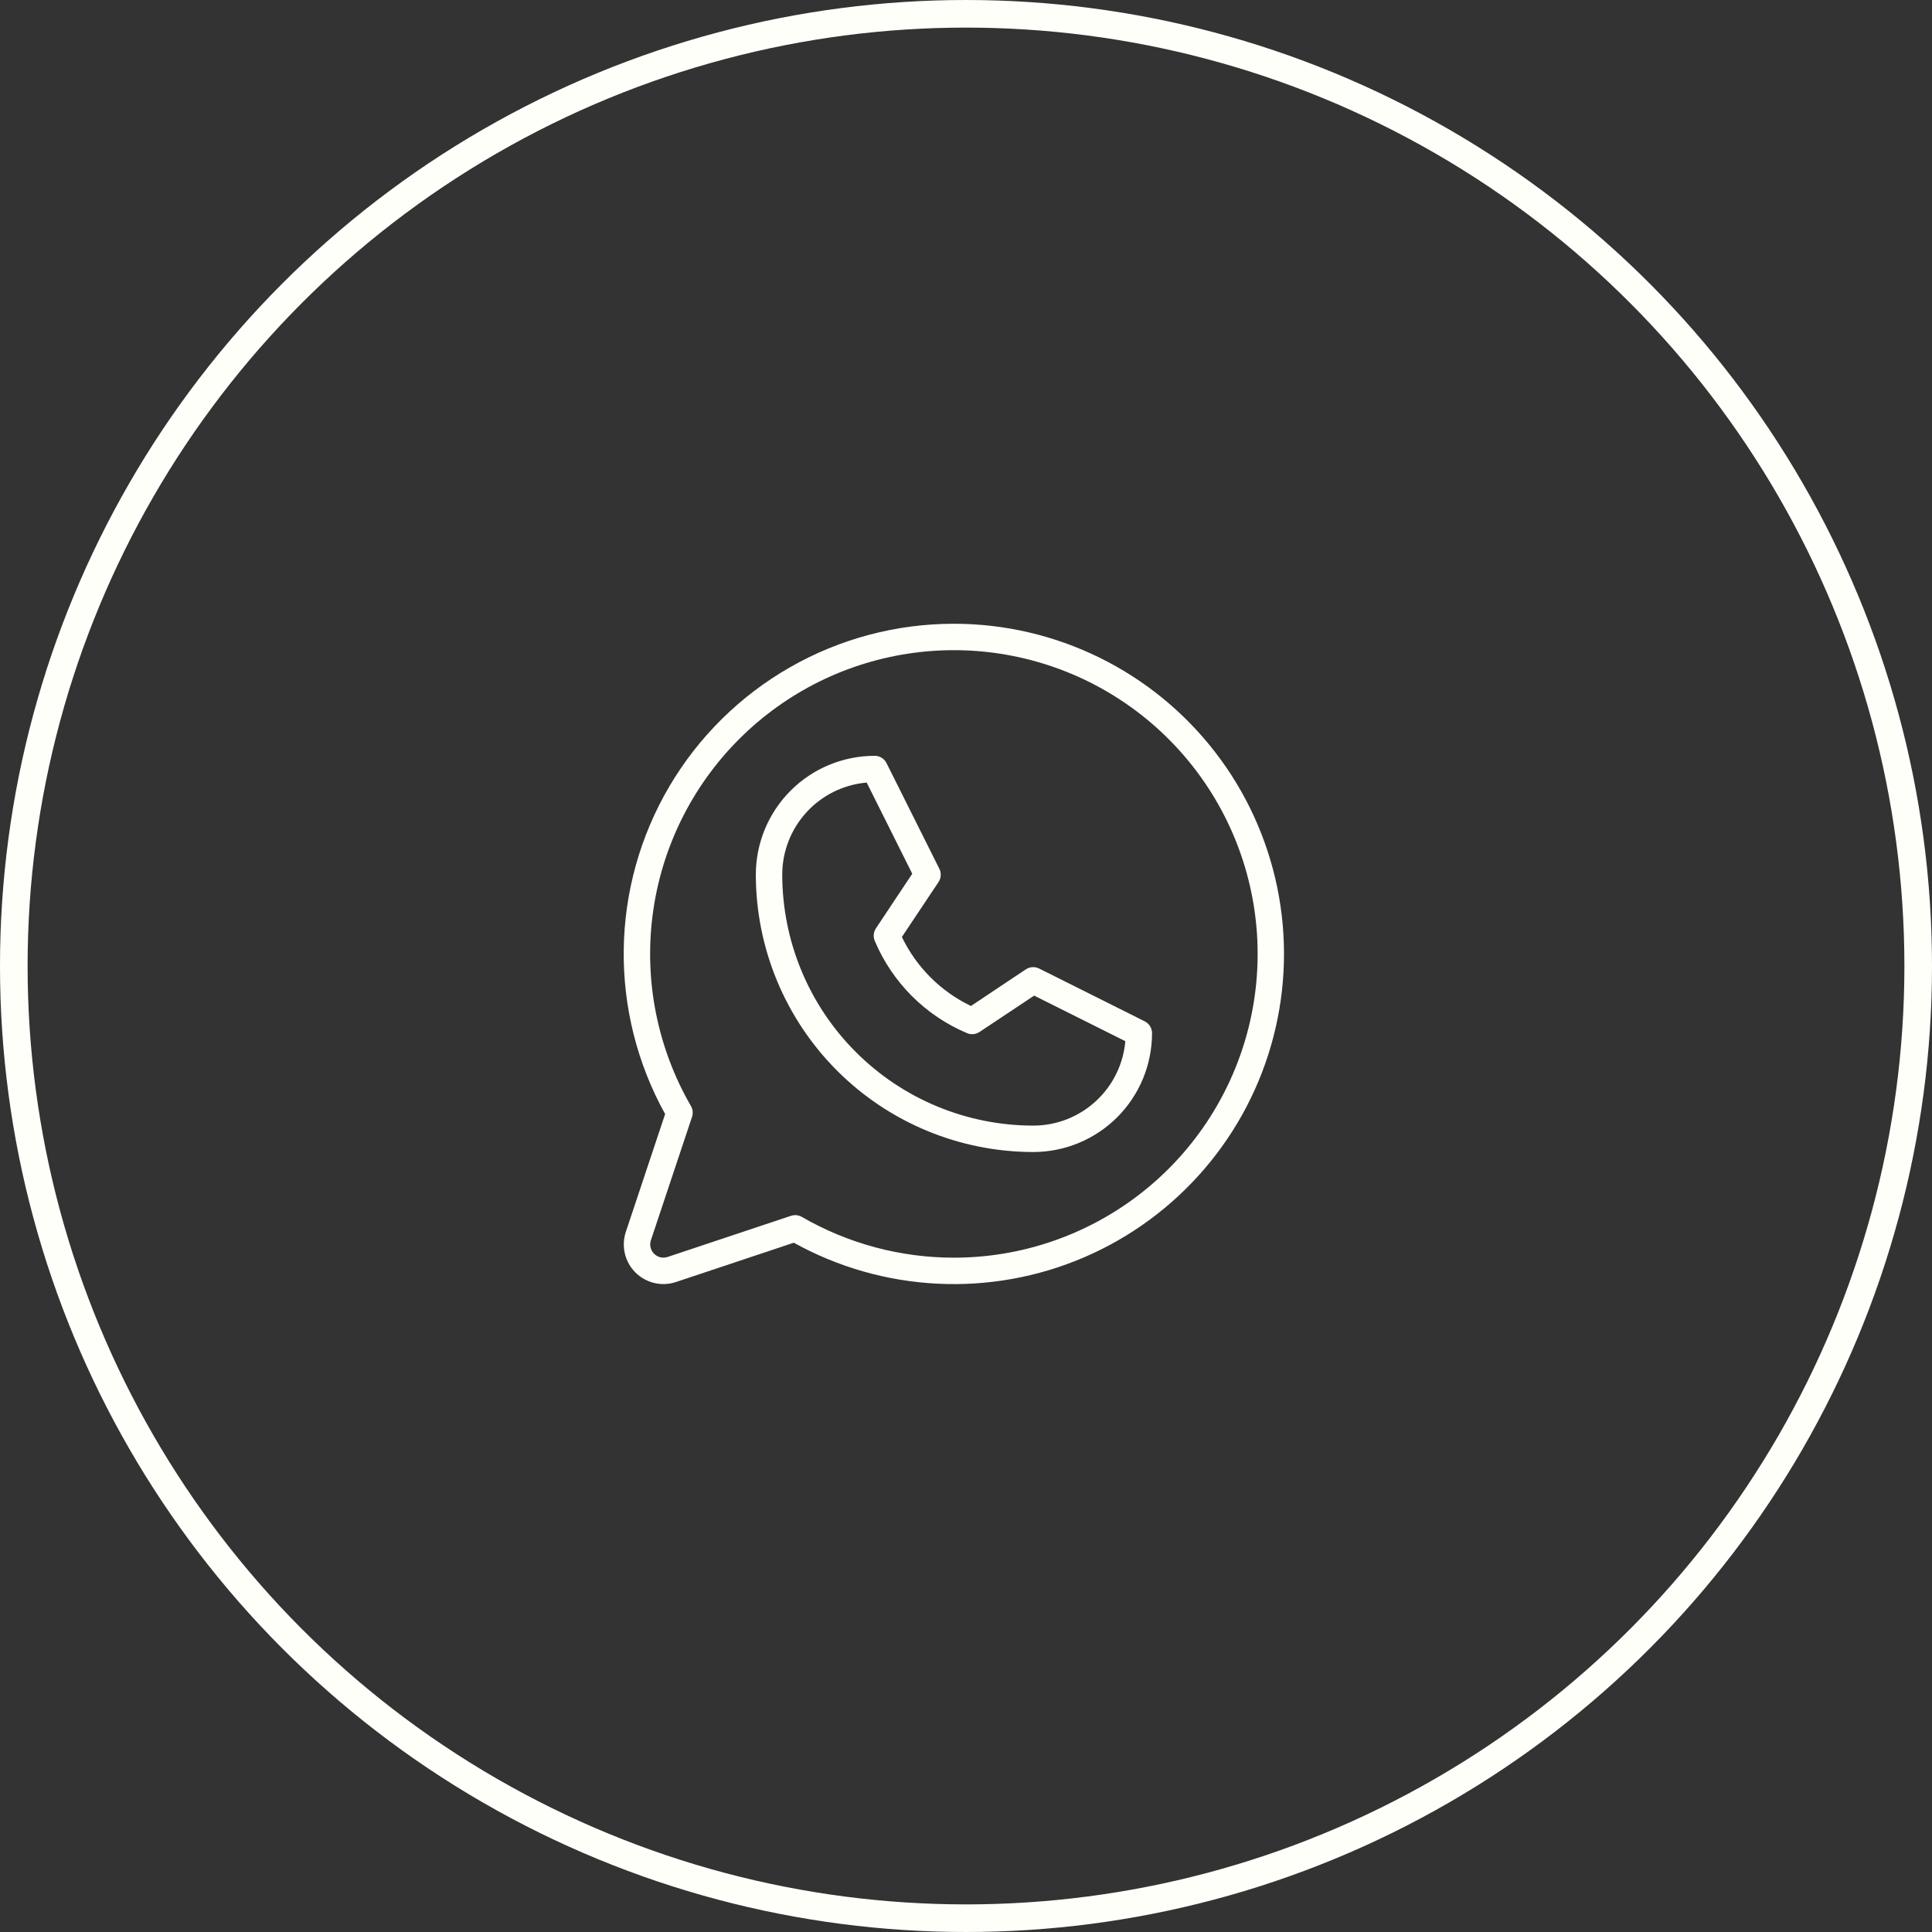
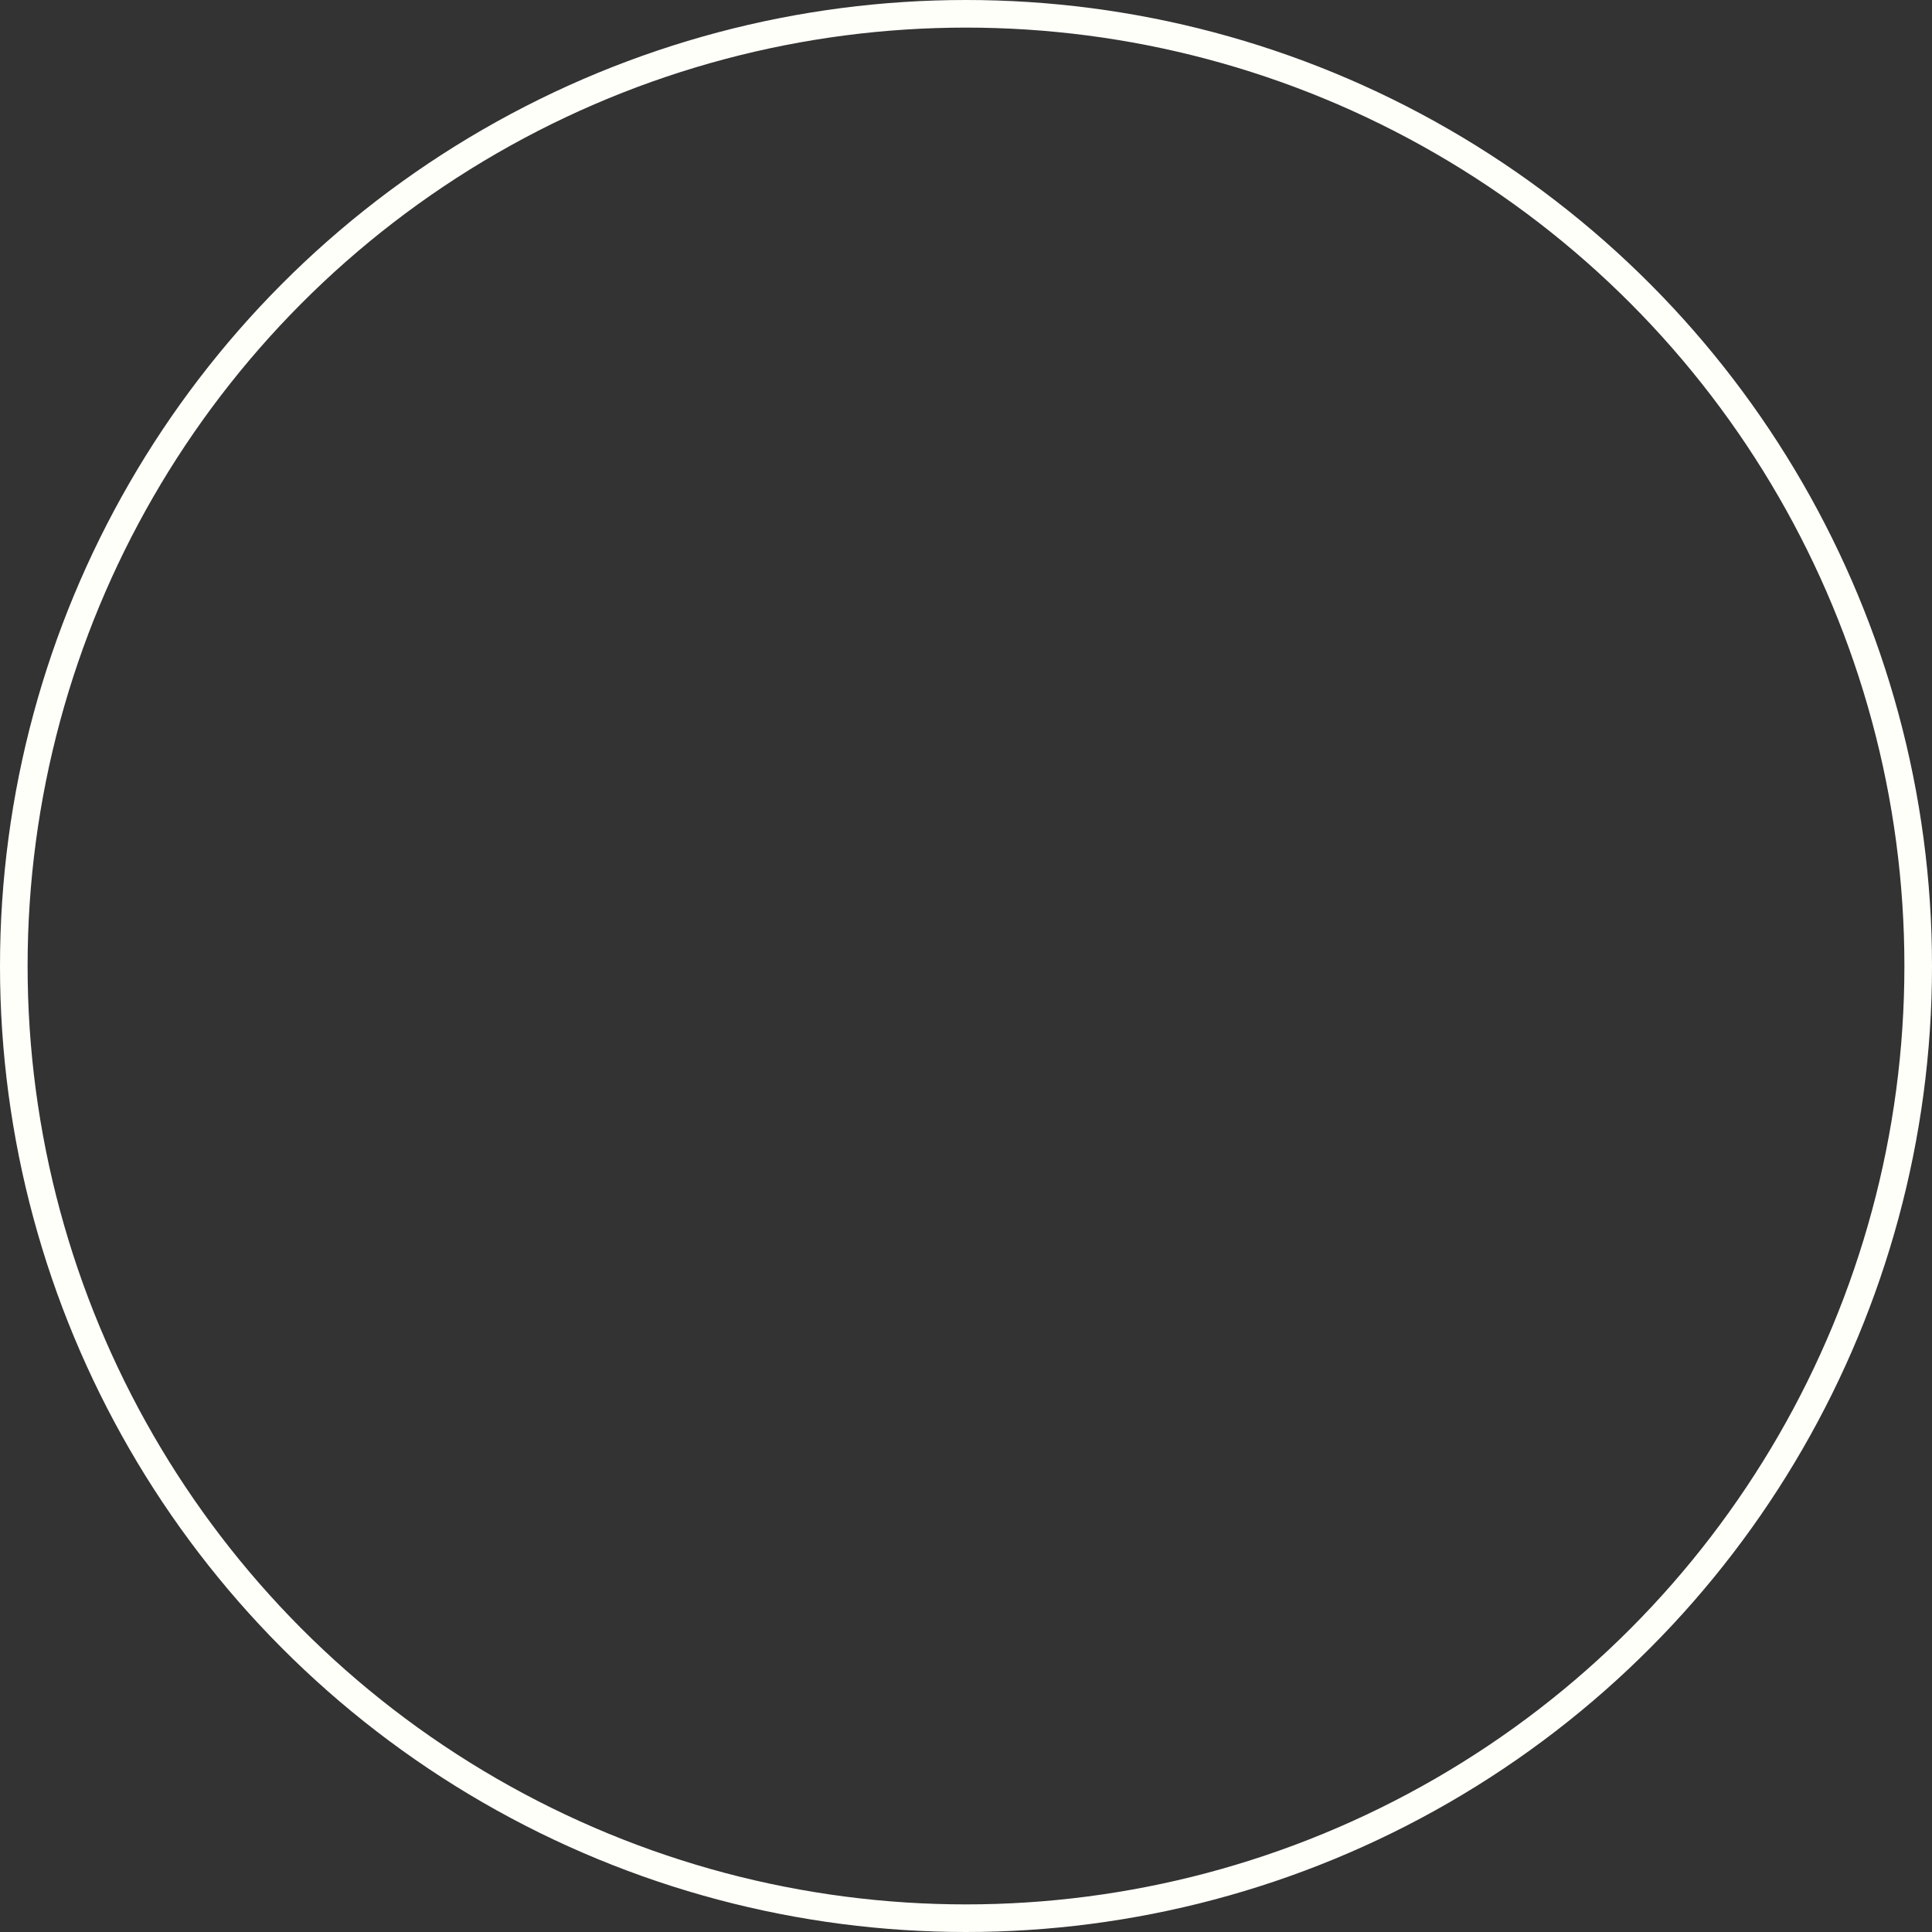
<svg xmlns="http://www.w3.org/2000/svg" width="70" height="70" viewBox="0 0 70 70" fill="none">
  <rect x="0" y="0" width="70" height="70" fill="#333333" stroke="none" />
  <circle cx="35" cy="35" r="34.5" stroke="#FFFFFA" />
-   <path d="M41.476 37.005L37.648 35.091C37.573 35.054 37.489 35.037 37.405 35.042C37.321 35.047 37.24 35.075 37.169 35.121L35.179 36.449C34.085 35.924 33.202 35.042 32.677 33.948L34.005 31.957C34.052 31.887 34.079 31.806 34.084 31.722C34.09 31.638 34.073 31.554 34.035 31.479L32.121 27.65C32.081 27.57 32.02 27.503 31.944 27.456C31.868 27.409 31.781 27.385 31.692 27.385C30.549 27.385 29.454 27.838 28.646 28.646C27.839 29.454 27.385 30.549 27.385 31.691C27.388 34.356 28.448 36.91 30.331 38.794C32.215 40.678 34.77 41.737 37.434 41.74C38.576 41.74 39.672 41.286 40.479 40.479C41.287 39.671 41.74 38.576 41.74 37.434C41.741 37.345 41.716 37.258 41.669 37.182C41.623 37.106 41.556 37.045 41.476 37.005ZM37.434 40.783C35.023 40.781 32.712 39.822 31.008 38.117C29.303 36.413 28.345 34.102 28.342 31.691C28.342 30.853 28.656 30.045 29.223 29.427C29.789 28.809 30.567 28.426 31.402 28.354L33.053 31.657L31.737 33.635C31.693 33.701 31.666 33.776 31.658 33.854C31.65 33.932 31.662 34.011 31.692 34.084C32.327 35.595 33.53 36.798 35.041 37.434C35.114 37.464 35.193 37.476 35.272 37.468C35.35 37.46 35.426 37.433 35.491 37.389L37.47 36.073L40.773 37.724C40.7 38.559 40.317 39.337 39.699 39.903C39.08 40.47 38.272 40.784 37.434 40.783ZM34.563 22.6C32.48 22.599 30.433 23.142 28.625 24.176C26.817 25.209 25.31 26.697 24.253 28.491C23.196 30.285 22.626 32.325 22.599 34.407C22.572 36.49 23.089 38.543 24.099 40.364L22.675 44.634C22.591 44.887 22.579 45.158 22.64 45.418C22.701 45.677 22.833 45.915 23.022 46.103C23.21 46.292 23.448 46.424 23.707 46.485C23.967 46.547 24.238 46.534 24.491 46.45L28.761 45.026C30.358 45.911 32.136 46.419 33.96 46.51C35.784 46.602 37.604 46.275 39.282 45.554C40.959 44.833 42.449 43.738 43.638 42.352C44.827 40.966 45.683 39.326 46.14 37.559C46.598 35.791 46.644 33.942 46.277 32.154C45.909 30.365 45.137 28.684 44.019 27.241C42.902 25.797 41.468 24.628 39.829 23.823C38.19 23.019 36.389 22.6 34.563 22.6ZM34.563 45.568C32.628 45.569 30.727 45.059 29.052 44.091C28.979 44.049 28.896 44.027 28.812 44.026C28.761 44.026 28.709 44.035 28.66 44.051L24.189 45.542C24.104 45.57 24.014 45.574 23.927 45.554C23.841 45.533 23.762 45.489 23.699 45.426C23.636 45.364 23.592 45.285 23.571 45.198C23.551 45.111 23.555 45.021 23.583 44.937L25.074 40.465C25.095 40.401 25.103 40.333 25.096 40.265C25.089 40.198 25.068 40.133 25.034 40.074C23.821 37.976 23.334 35.537 23.648 33.135C23.962 30.732 25.061 28.5 26.773 26.786C28.485 25.071 30.715 23.969 33.118 23.652C35.52 23.334 37.96 23.818 40.059 25.028C42.158 26.239 43.799 28.108 44.727 30.346C45.655 32.584 45.819 35.066 45.193 37.407C44.566 39.748 43.185 41.817 41.263 43.292C39.341 44.768 36.986 45.568 34.563 45.568Z" fill="#FFFFFA" />
</svg>